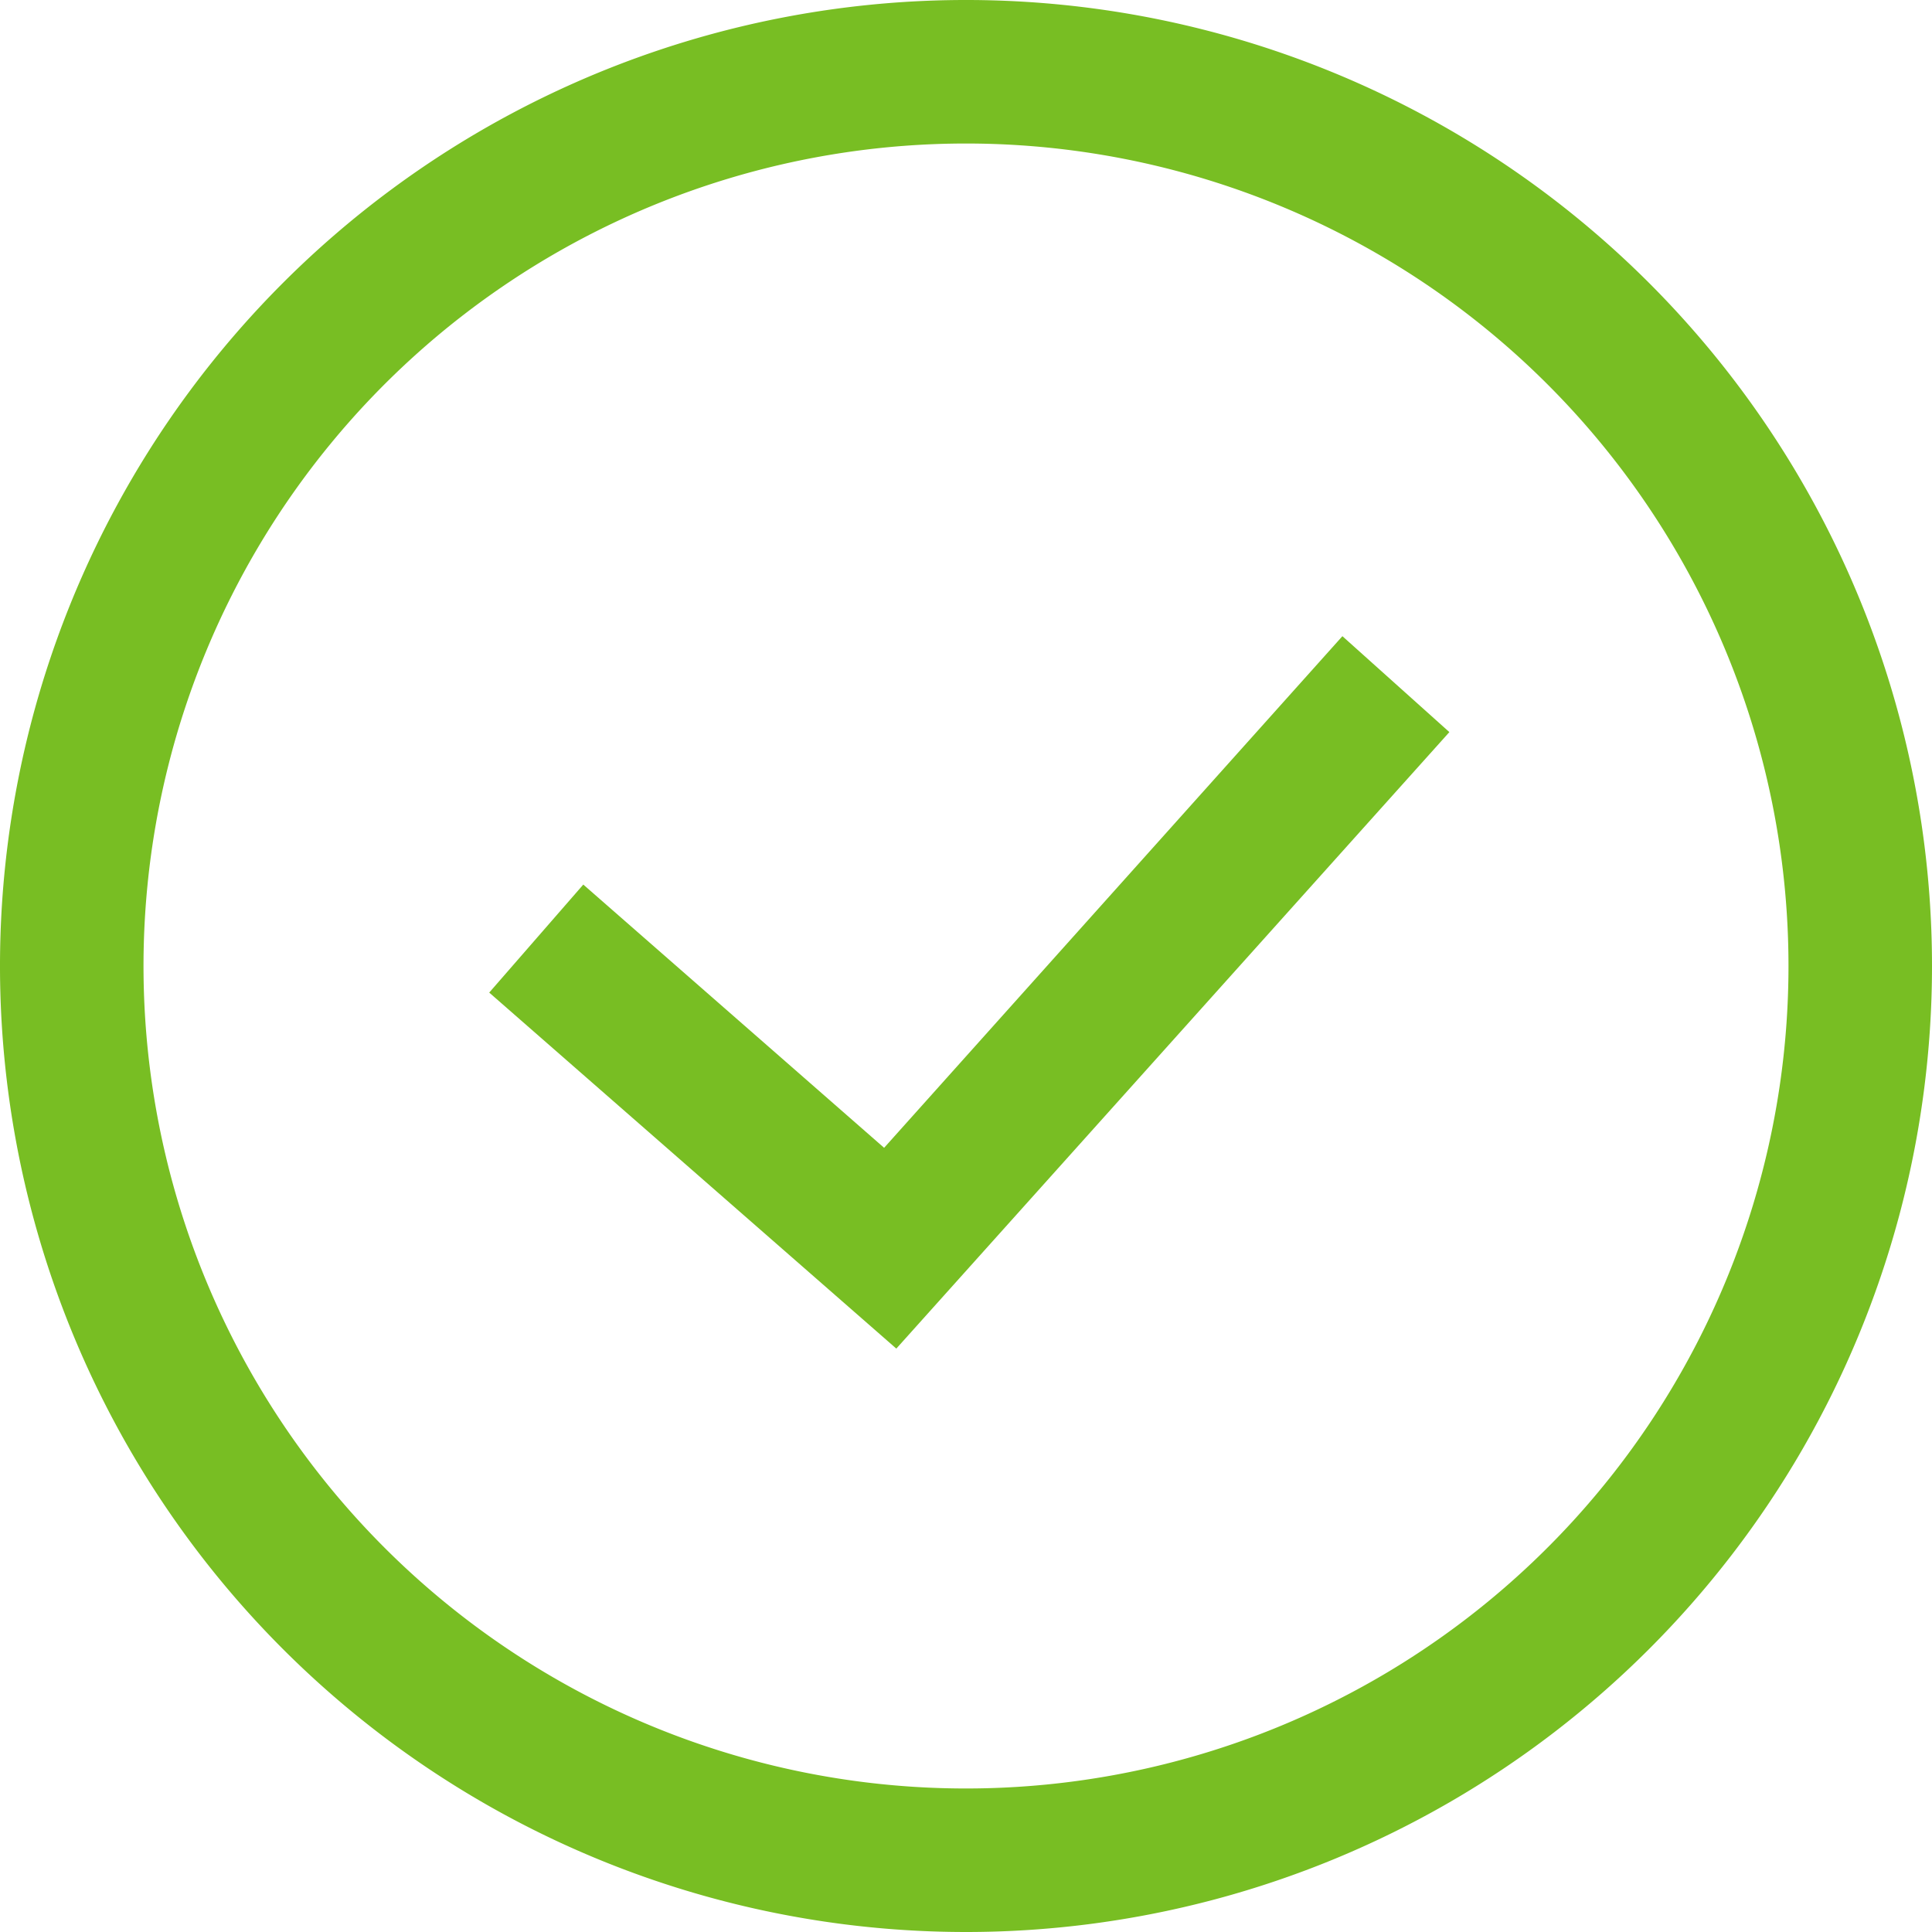
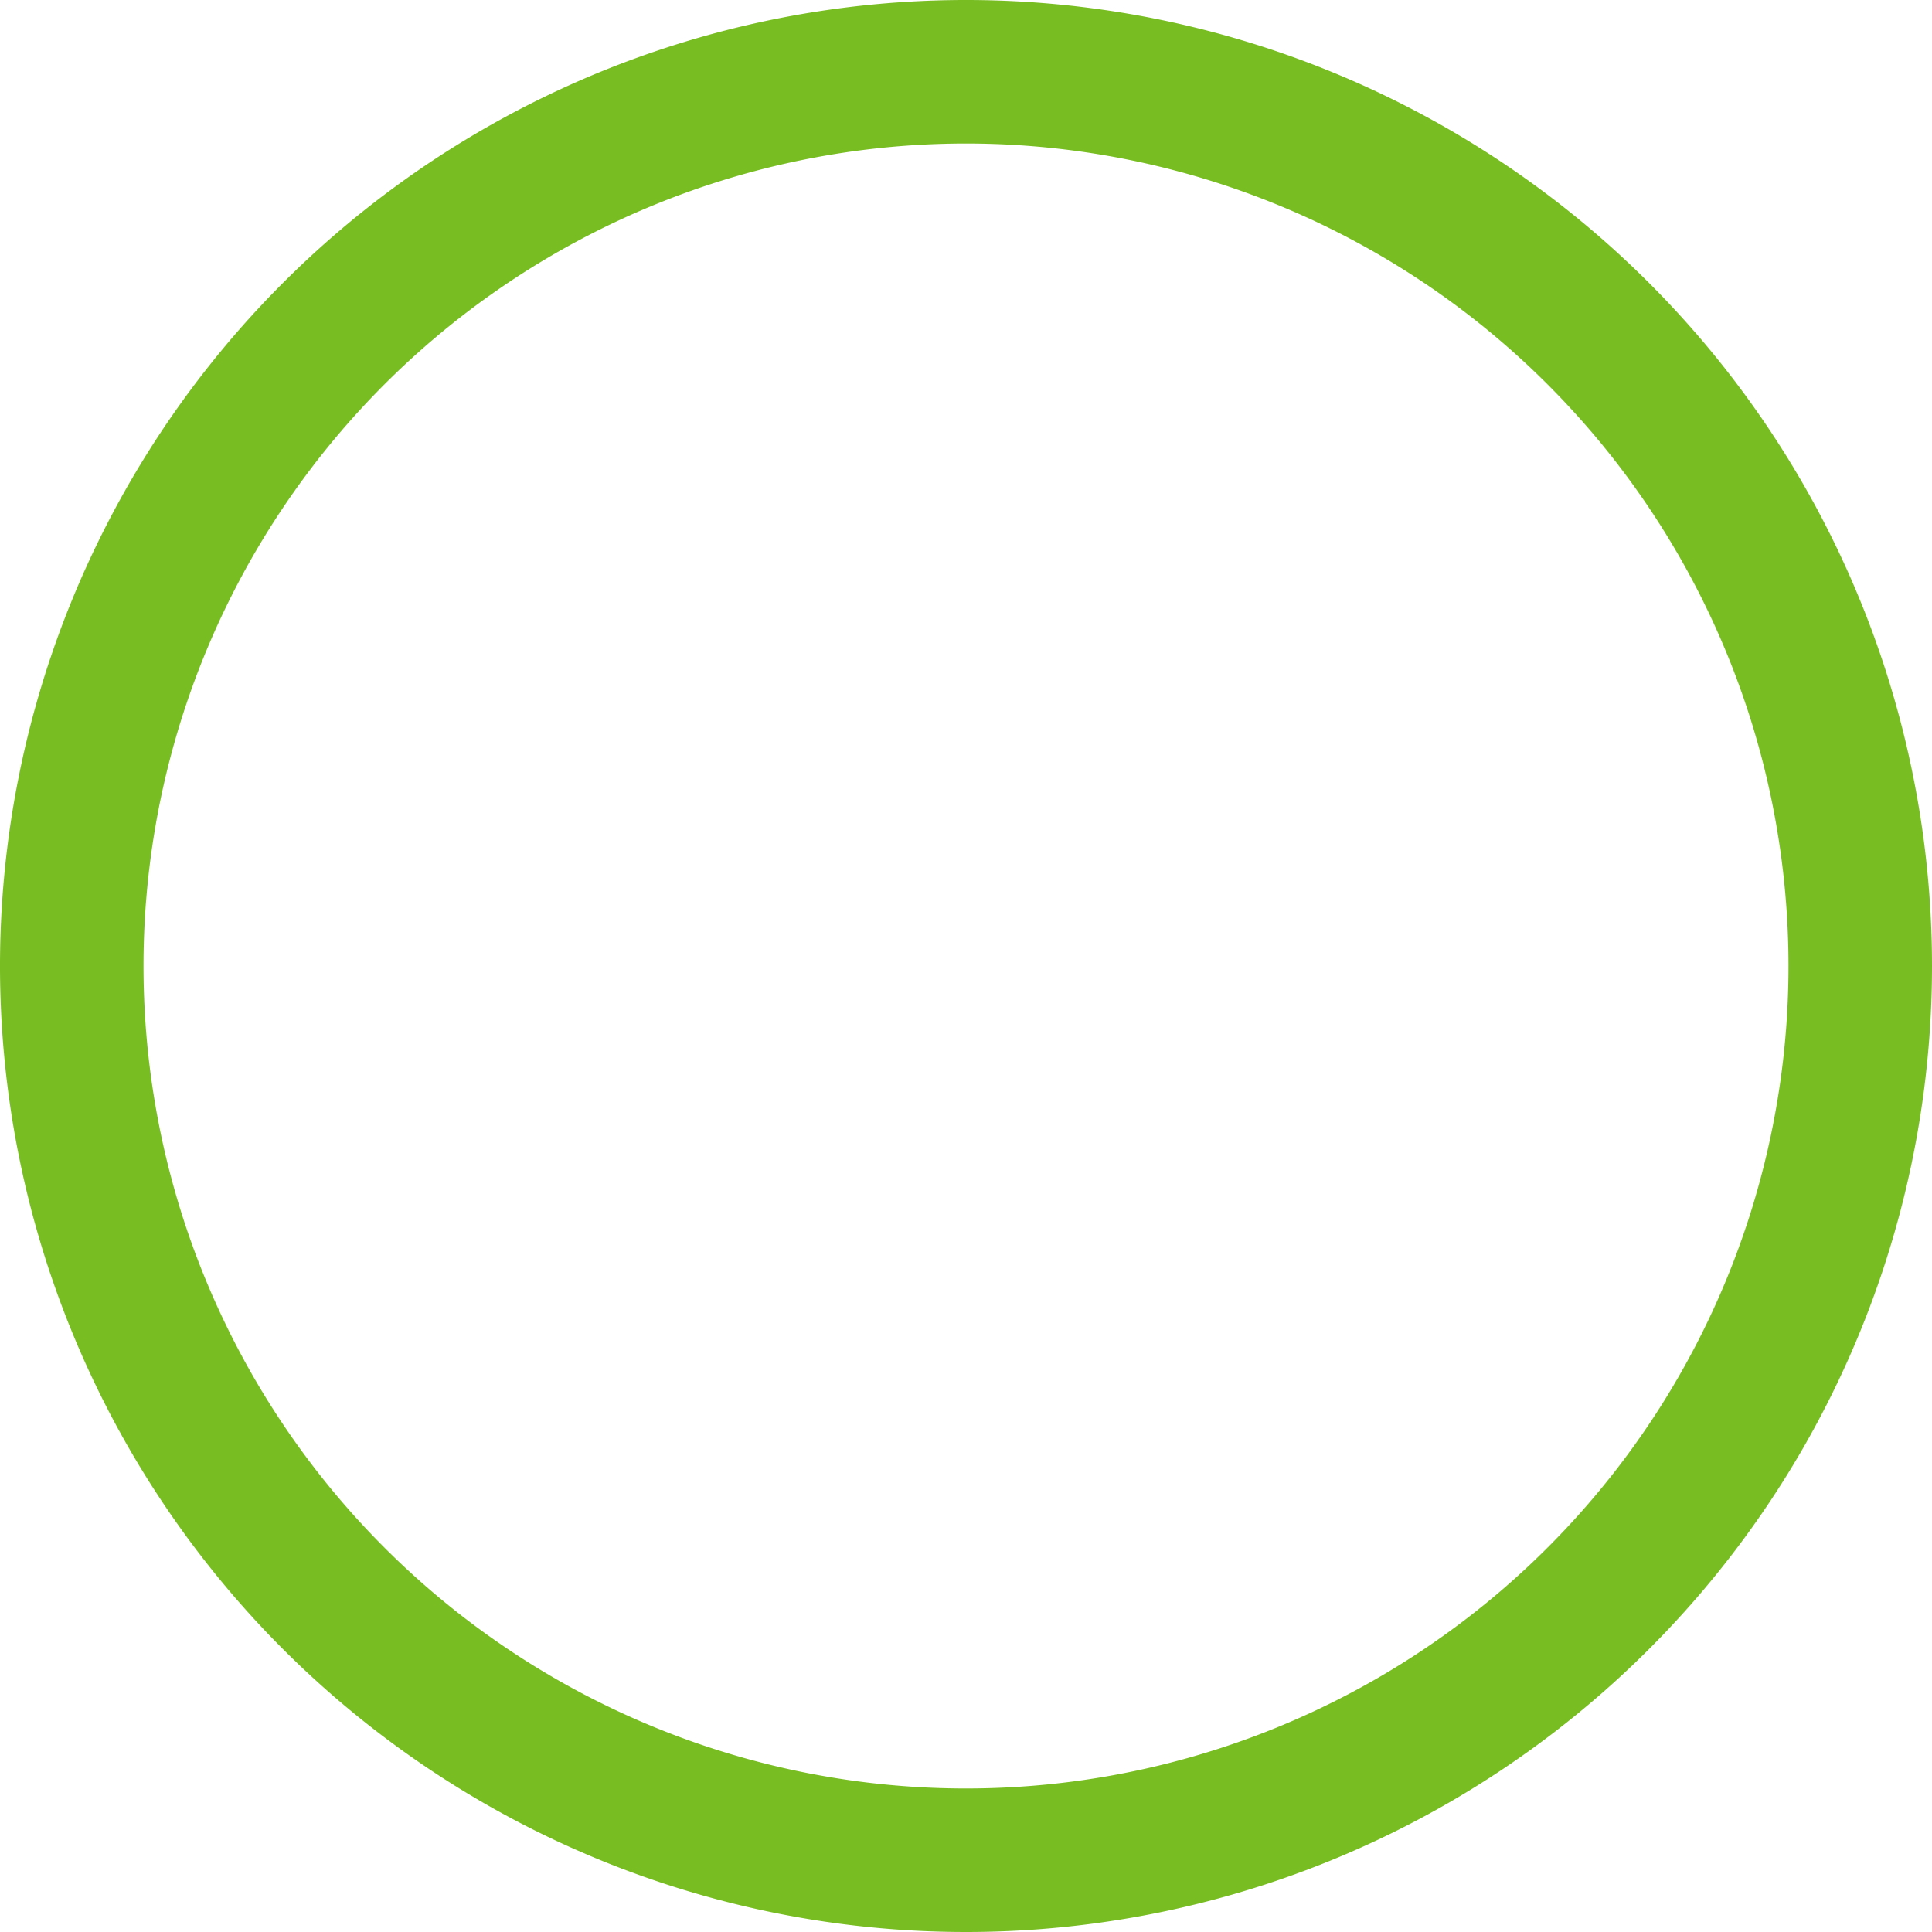
<svg xmlns="http://www.w3.org/2000/svg" width="55.45" height="55.45" viewBox="0 0 55.45 55.45">
  <g id="noun-ok-932473" transform="translate(-20 -20)">
    <path id="Path_785" data-name="Path 785" d="M47.725,75.45A27.725,27.725,0,1,1,75.45,47.725,27.725,27.725,0,0,1,47.725,75.45Zm0-51.331A23.606,23.606,0,1,0,71.331,47.725,23.606,23.606,0,0,0,47.725,24.119Z" fill="#78be23" />
-     <path id="Path_786" data-name="Path 786" d="M45.864,58.887,34.18,48.669l2.7-3.1,8.634,7.555L58.667,38.44l3.07,2.753Z" transform="translate(-0.139 -0.181)" fill="#78be23" />
  </g>
</svg>